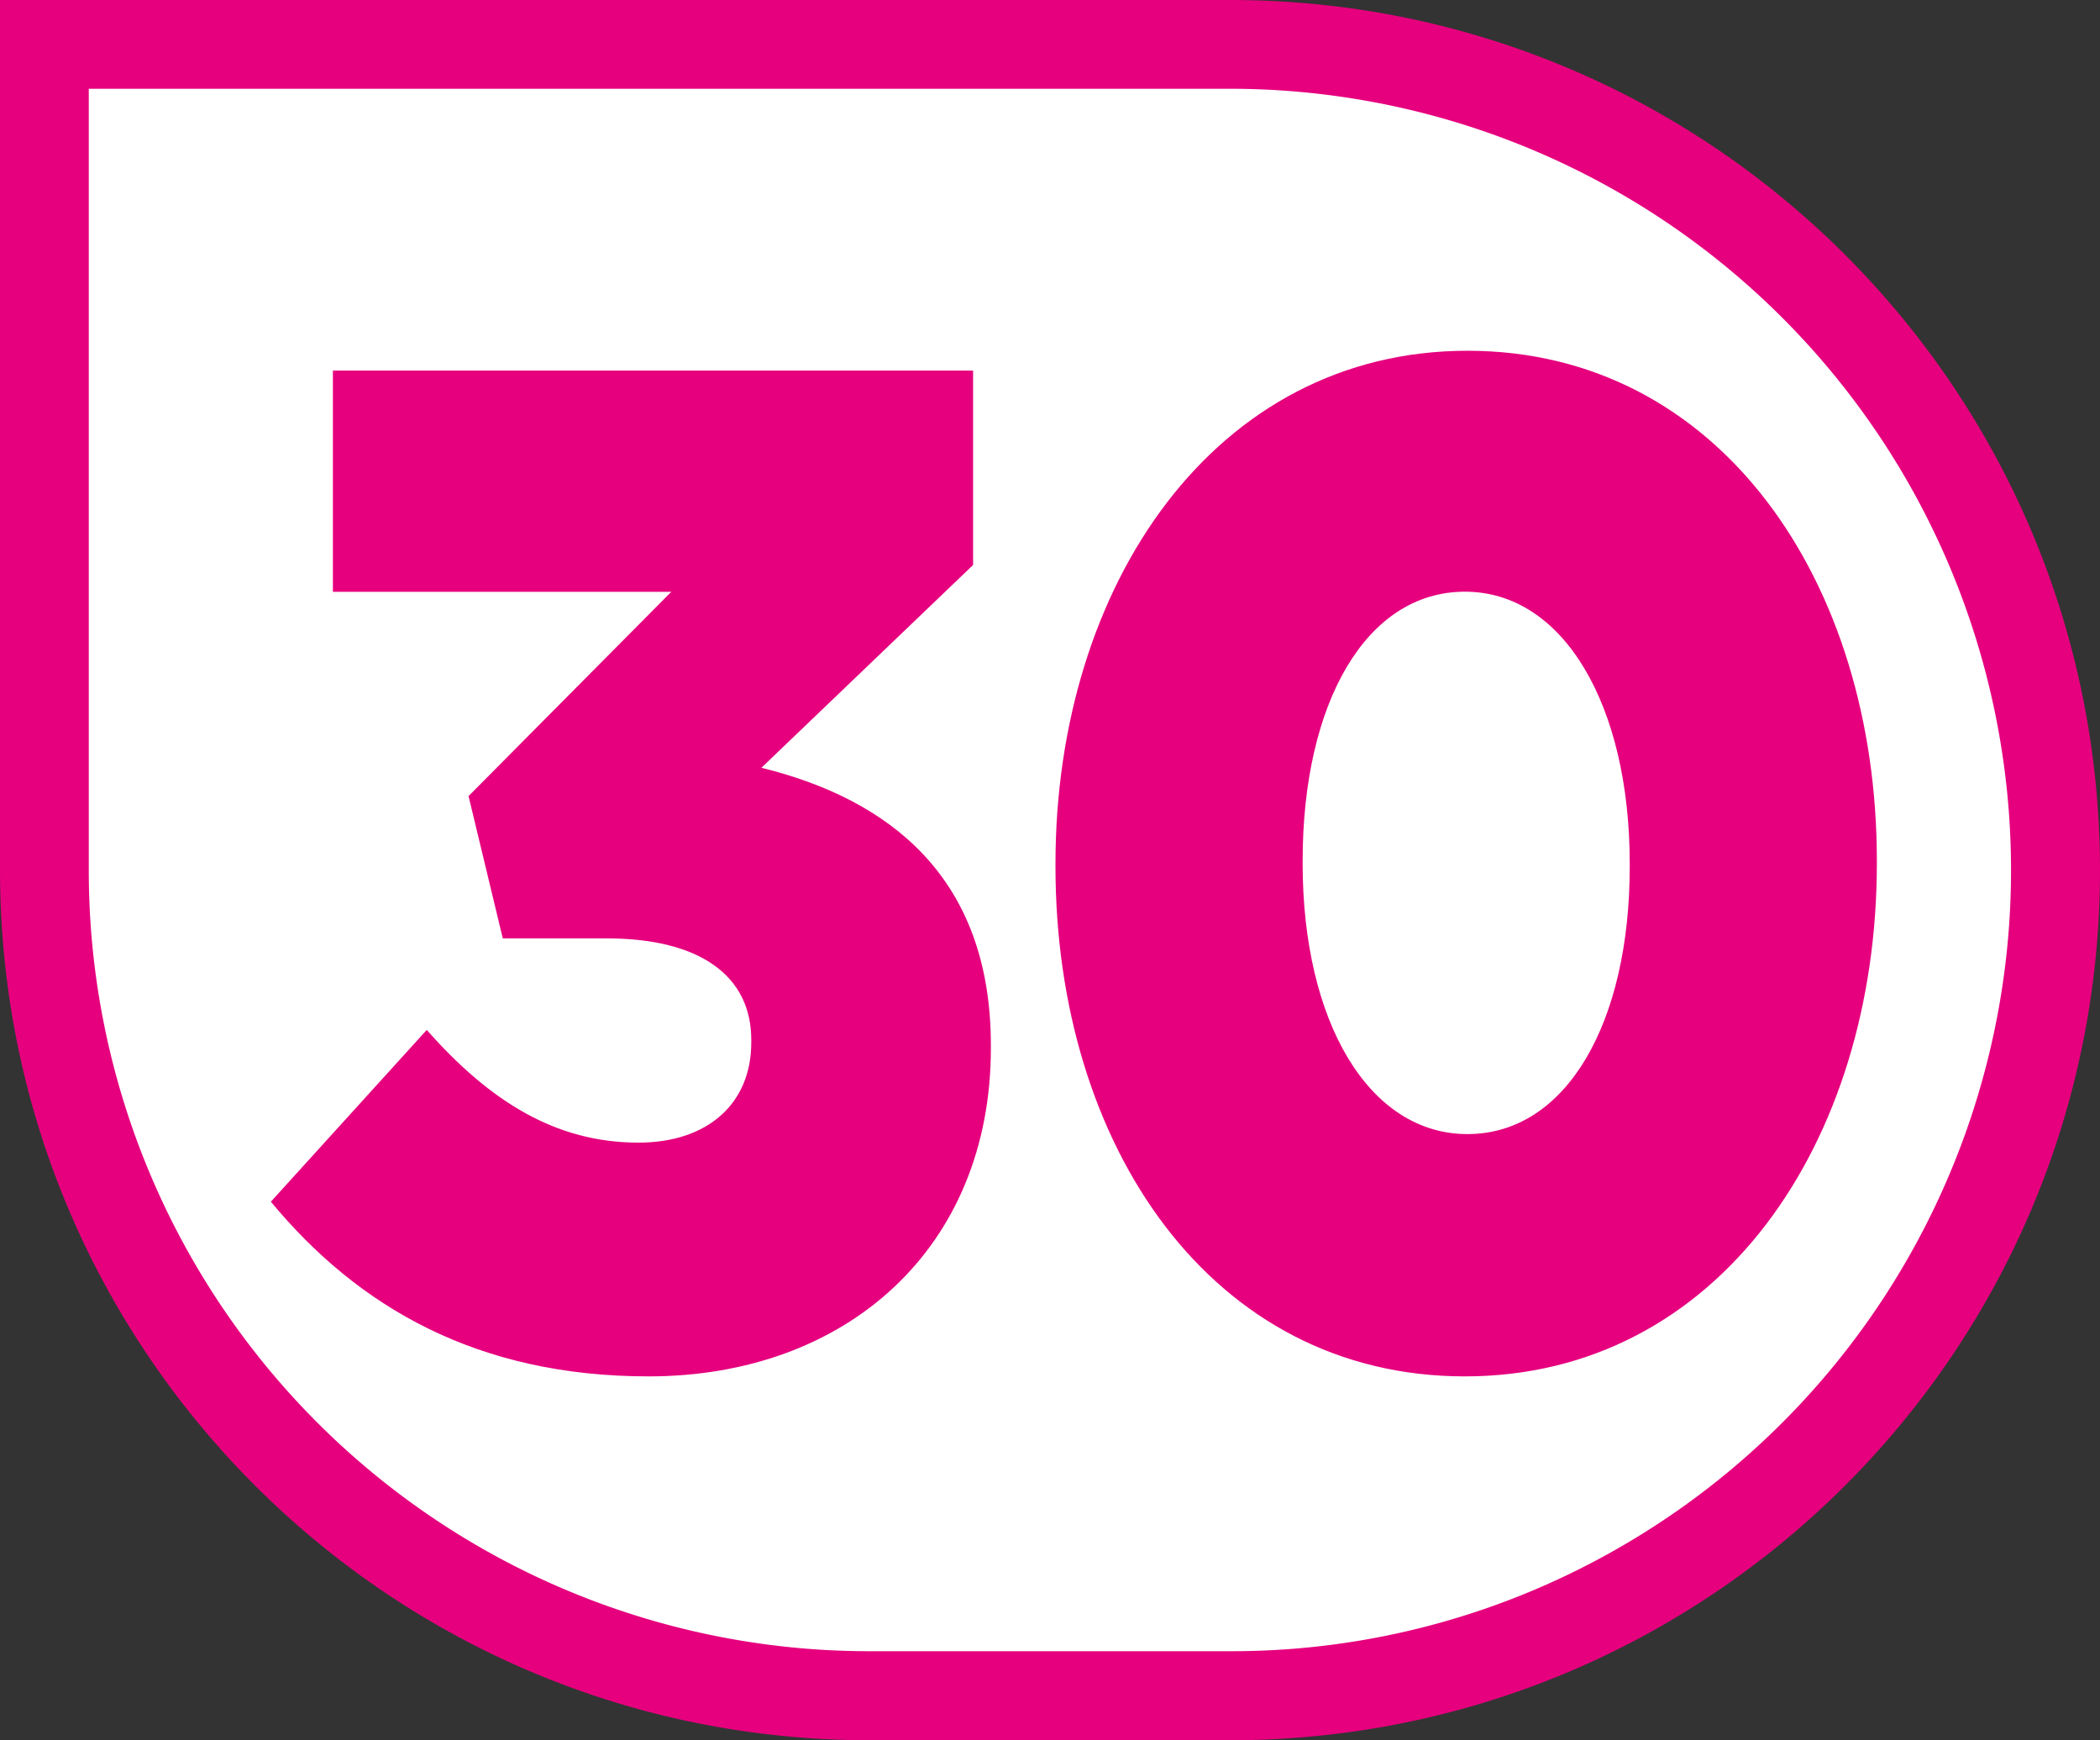
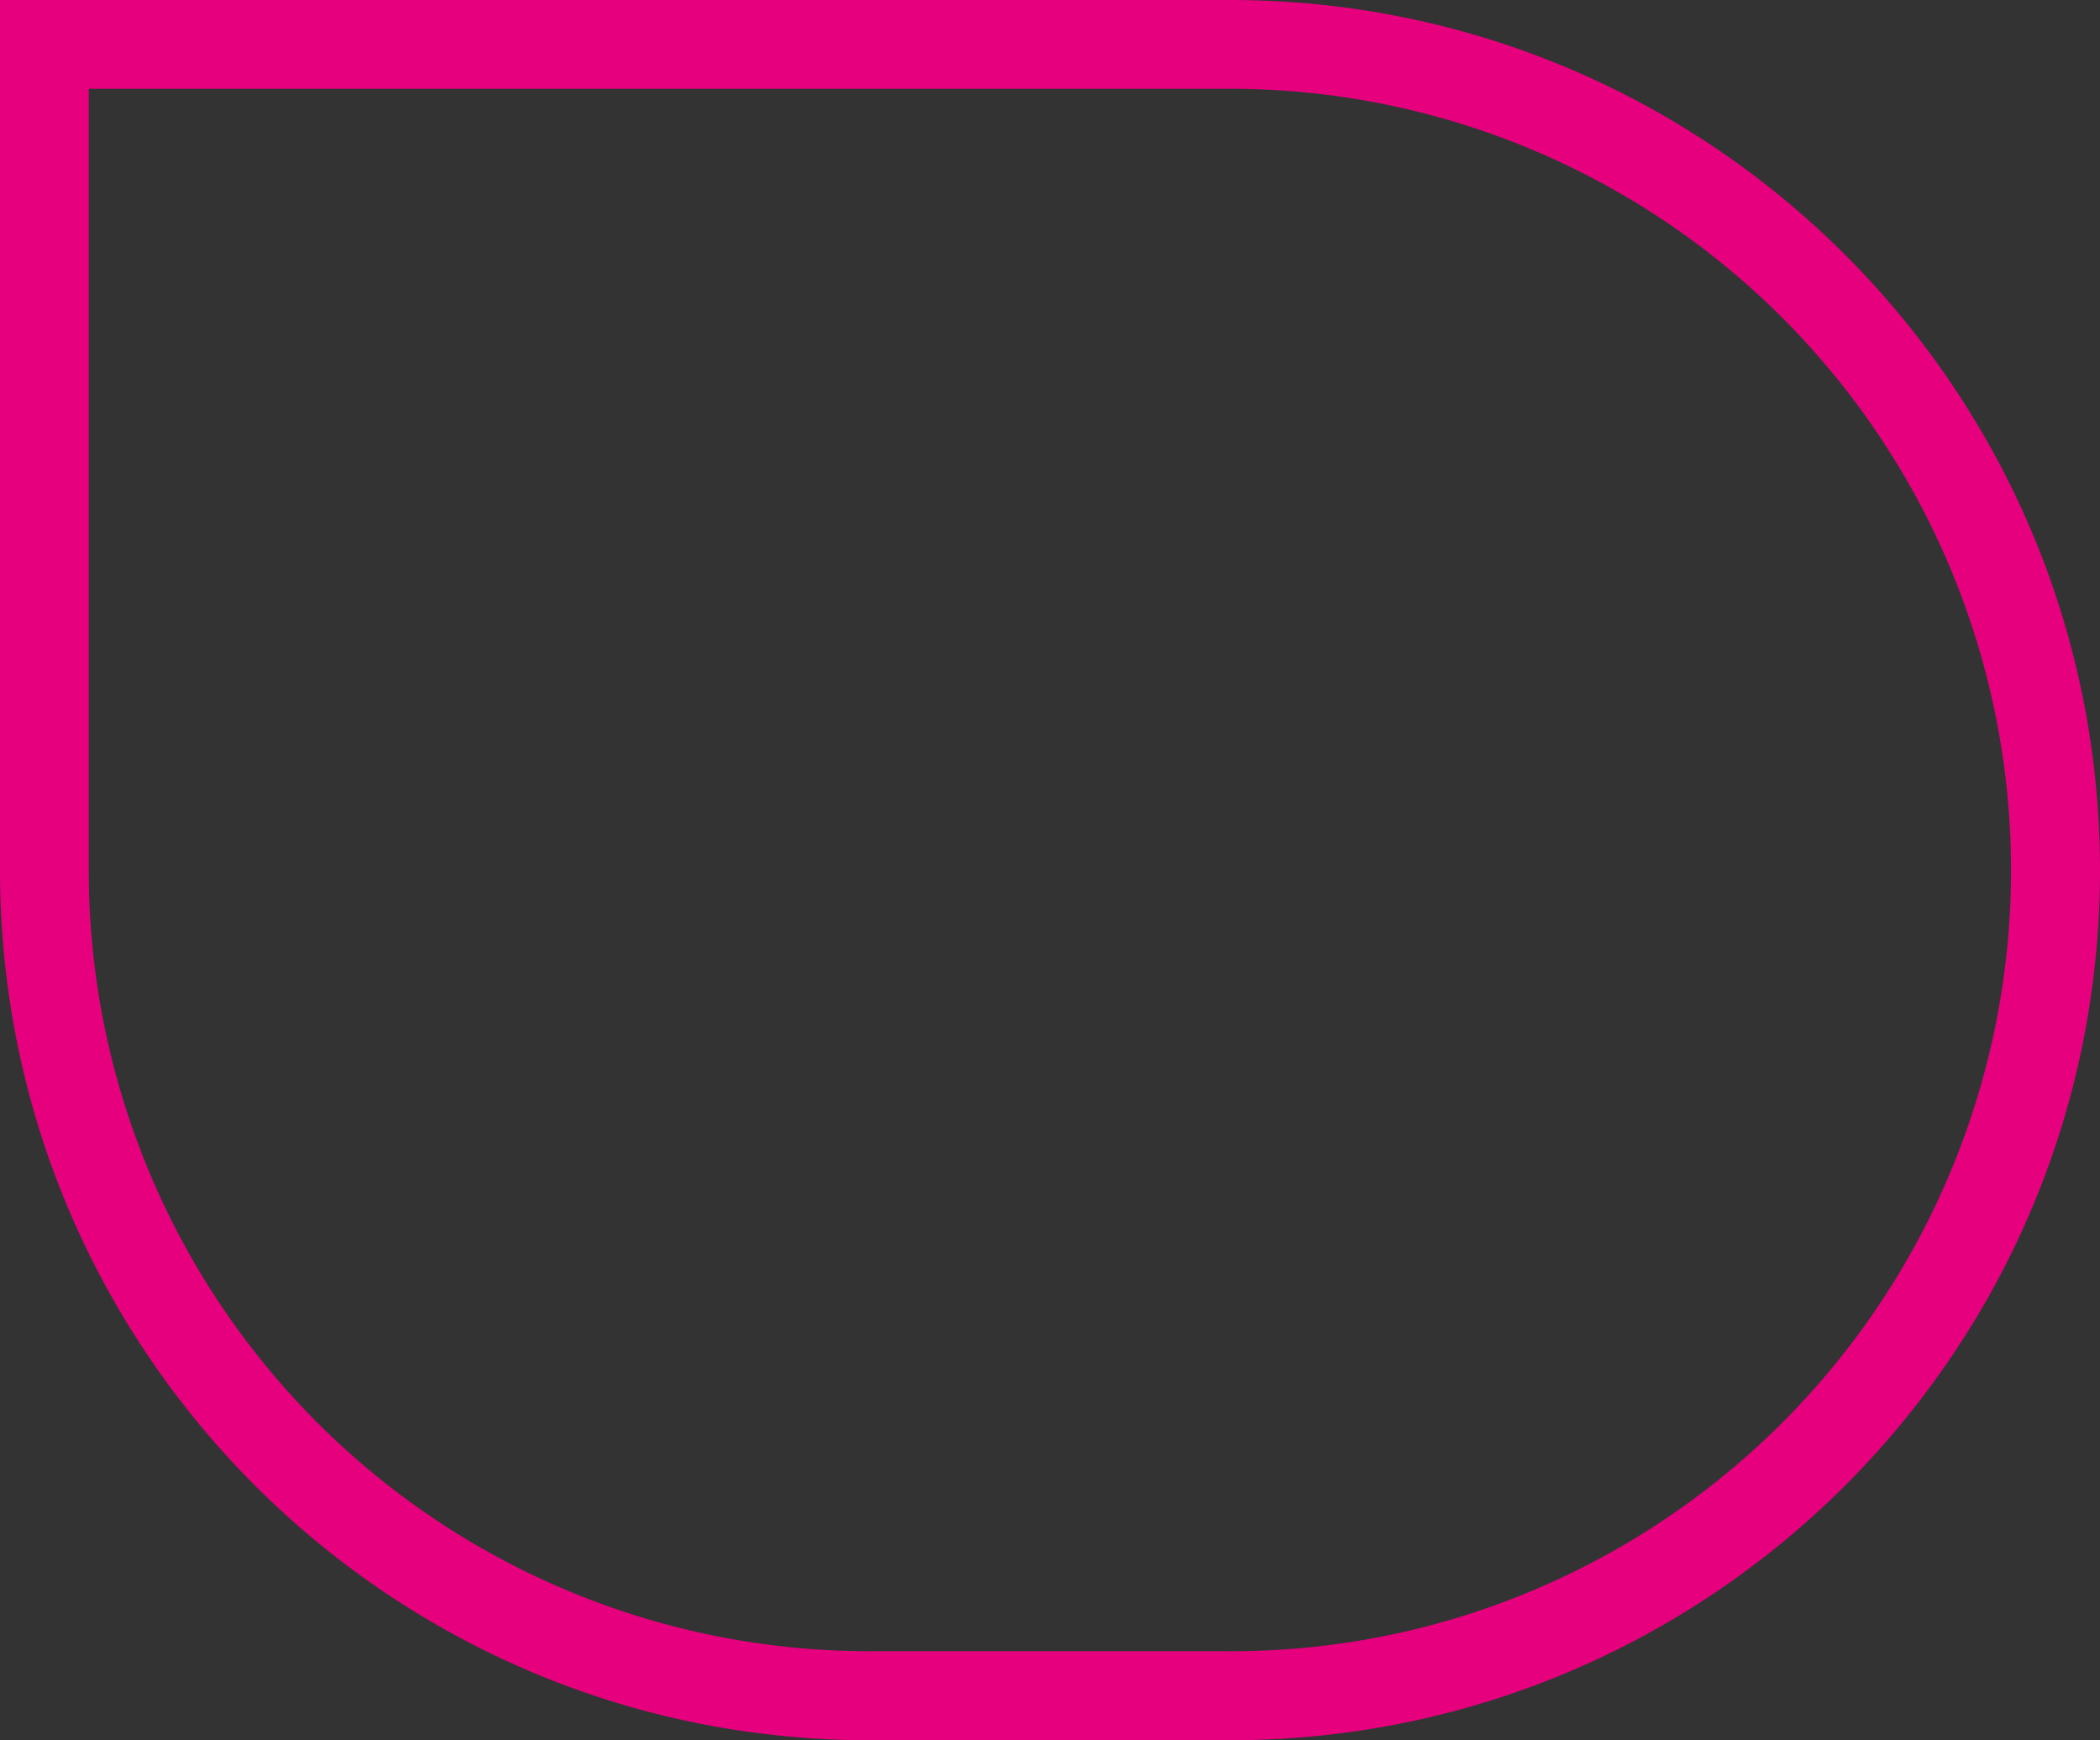
<svg xmlns="http://www.w3.org/2000/svg" id="Calque_1" data-name="Calque 1" viewBox="0 0 538.59 446.18">
  <rect x="0" y="0" width="538.59" height="446.18" fill="#333333" stroke="none" />
  <defs>
    <style>.cls-1{fill:#fff;}.cls-2{fill:#e6007e;}</style>
  </defs>
-   <path class="cls-1" d="M237.26,445.57c-116.74,0-211.71-95-211.71-211.71V22.15H329.67c116.74,0,211.71,95,211.71,211.71s-95,211.71-211.71,211.71Z" transform="translate(-14.17 -10.77)" />
  <path class="cls-2" d="M329.67,33.53a200.38,200.38,0,0,1,78,384.91,199.05,199.05,0,0,1-78,15.73H237.26A200.12,200.12,0,0,1,36.94,233.85V33.53H329.68m0-22.76H14.17V233.86C14.17,357.07,114.05,457,237.26,457h92.41c123.21,0,223.09-99.88,223.09-223.09S452.88,10.77,329.67,10.77Z" transform="translate(-14.17 -10.77)" />
-   <path class="cls-2" d="M83.62,318.93l40-44.07c16.26,18.42,33.16,28.9,54.29,28.9,17.88,0,28.94-10.12,28.94-25.65v-.72c0-16.26-13-26-37.06-26H143.12l-8.78-36.49,52-52.38H99.55V105.79H263.74v49.85l-54.29,52c32.51,8,58.85,27.82,58.85,71.17v.72c0,51.3-37.06,84.17-87.78,84.17-43.89,0-74.45-17.7-96.89-44.8Zm201.25-86v-.72c0-71.53,41-131.5,105.66-131.5s105,59.25,105,130.77v.72c0,71.53-40.64,131.5-105.66,131.5S284.87,304.48,284.87,233Zm147.28,0v-.72c0-40.46-16.91-69.72-42.27-69.72s-41.62,28.54-41.62,69v.72c0,40.46,16.91,69.36,42.27,69.36S432.15,273.06,432.15,233Z" transform="translate(-14.17 -10.77)" />
</svg>